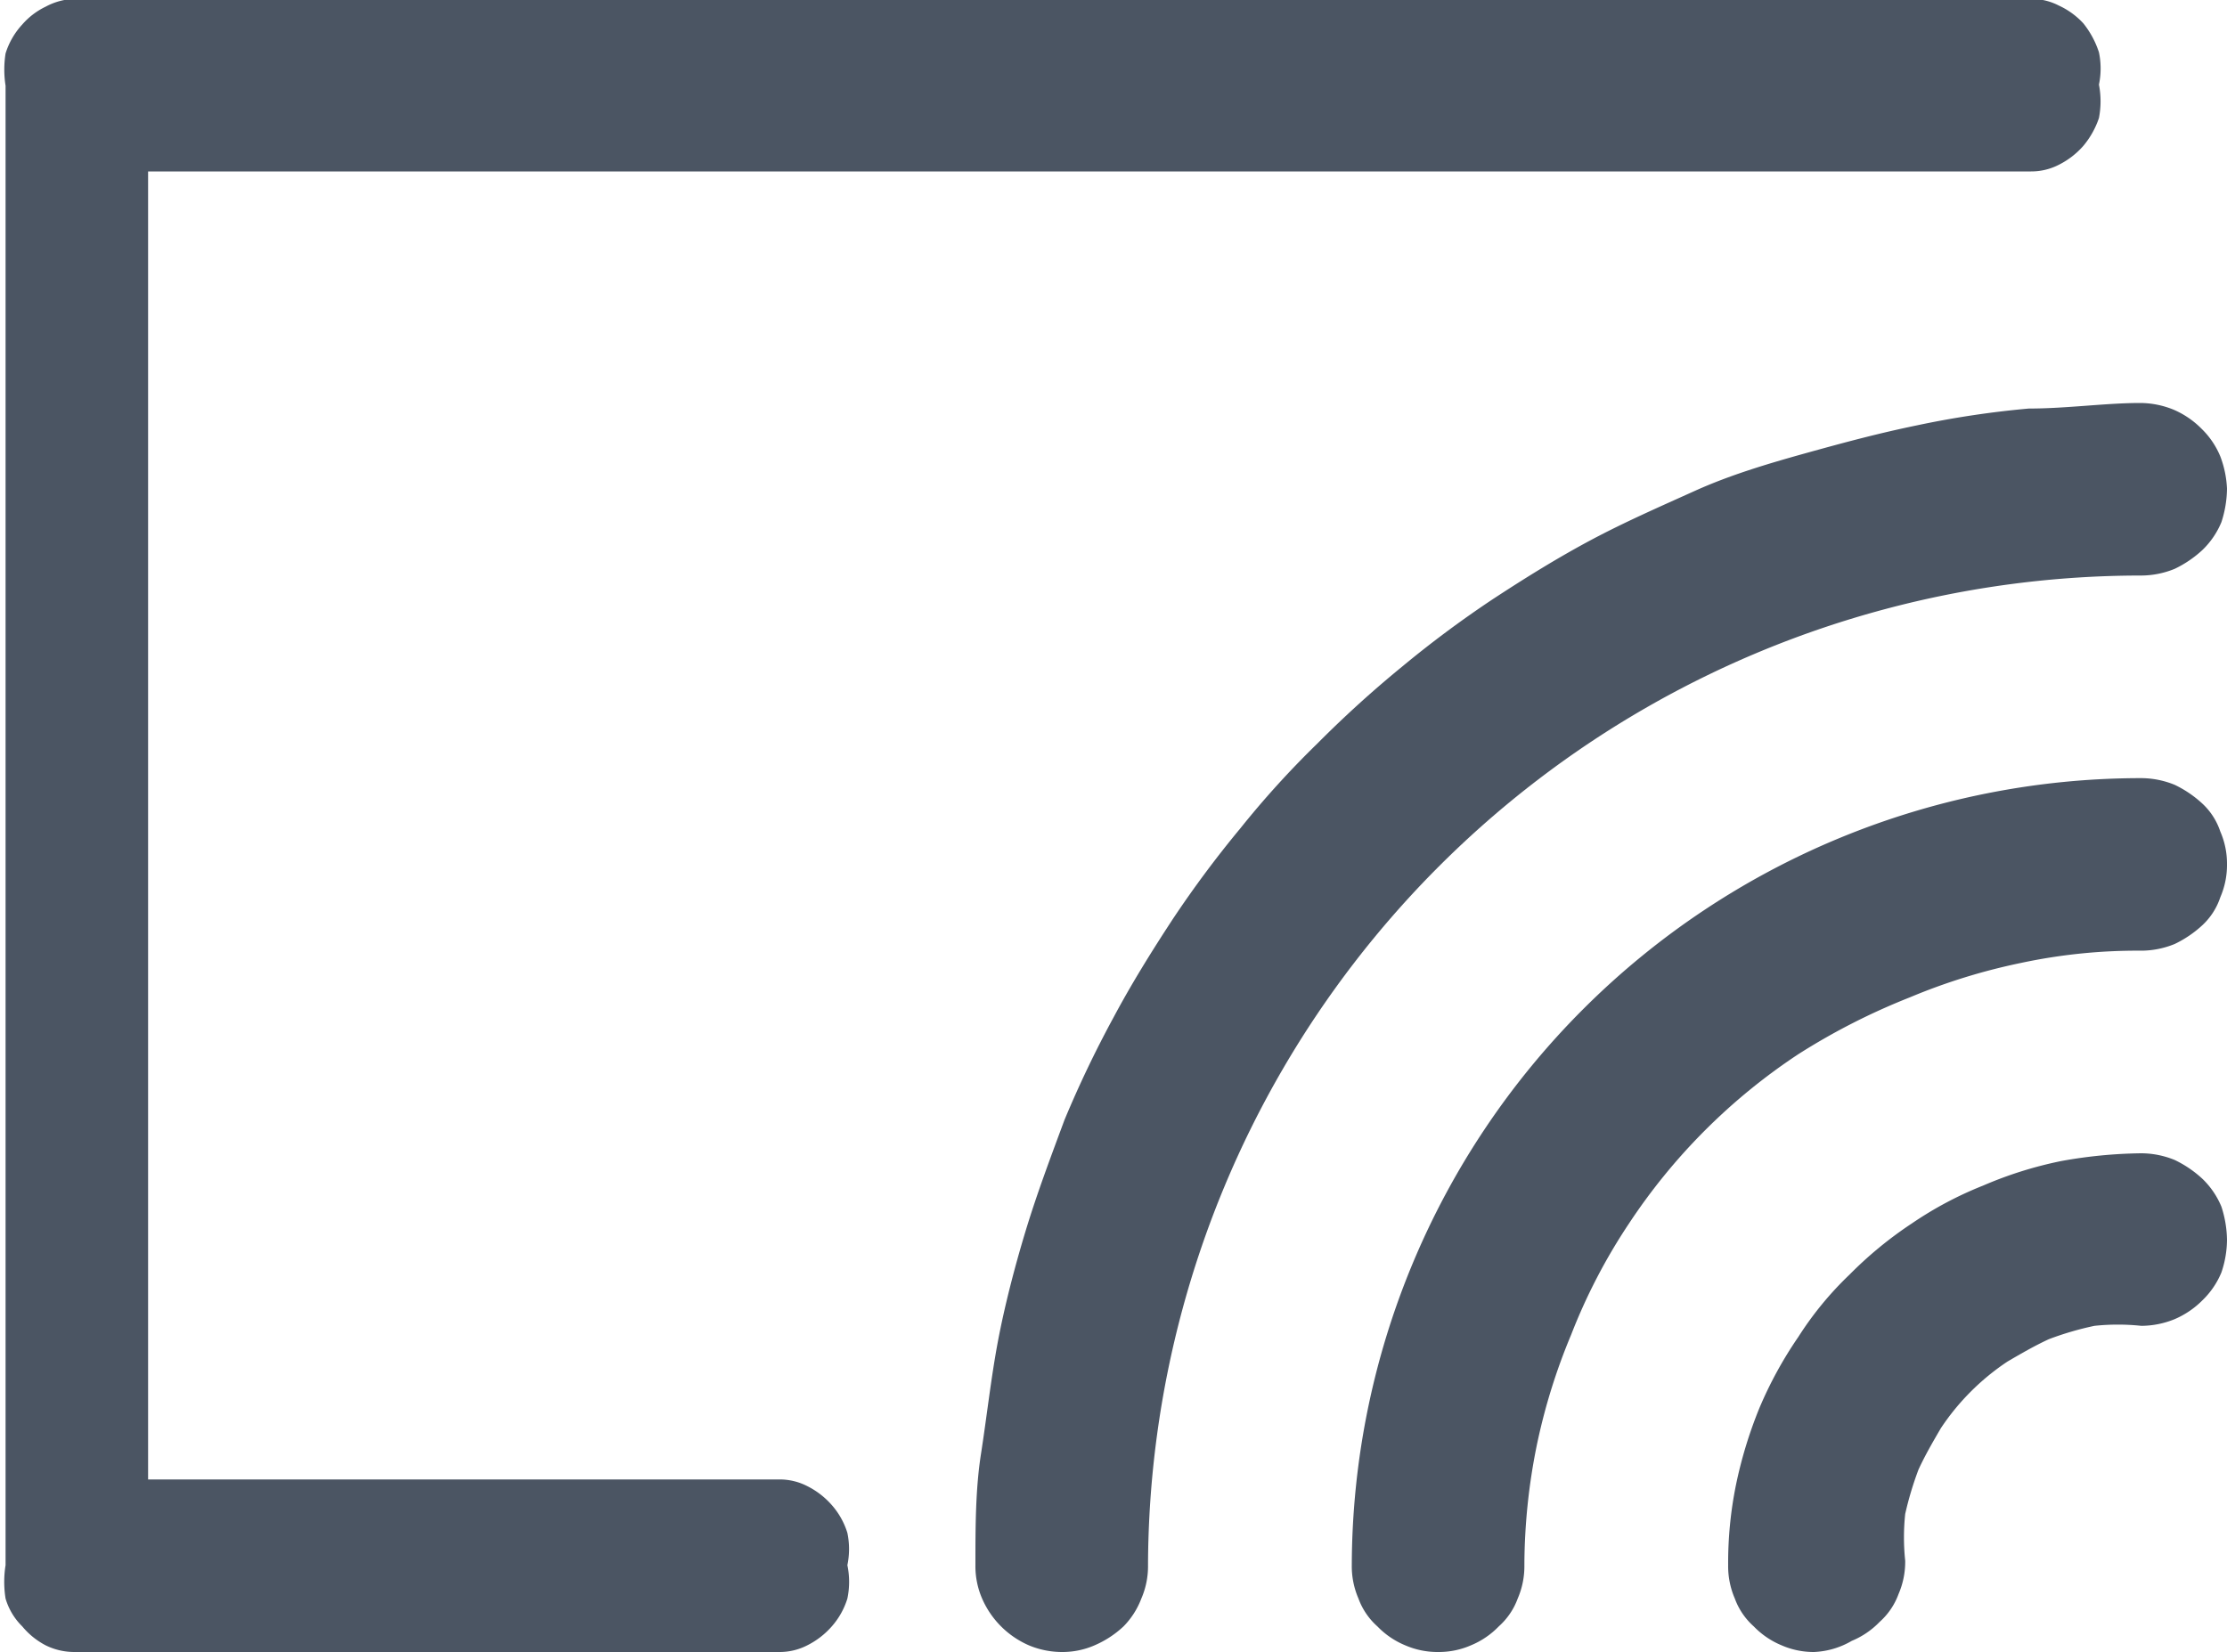
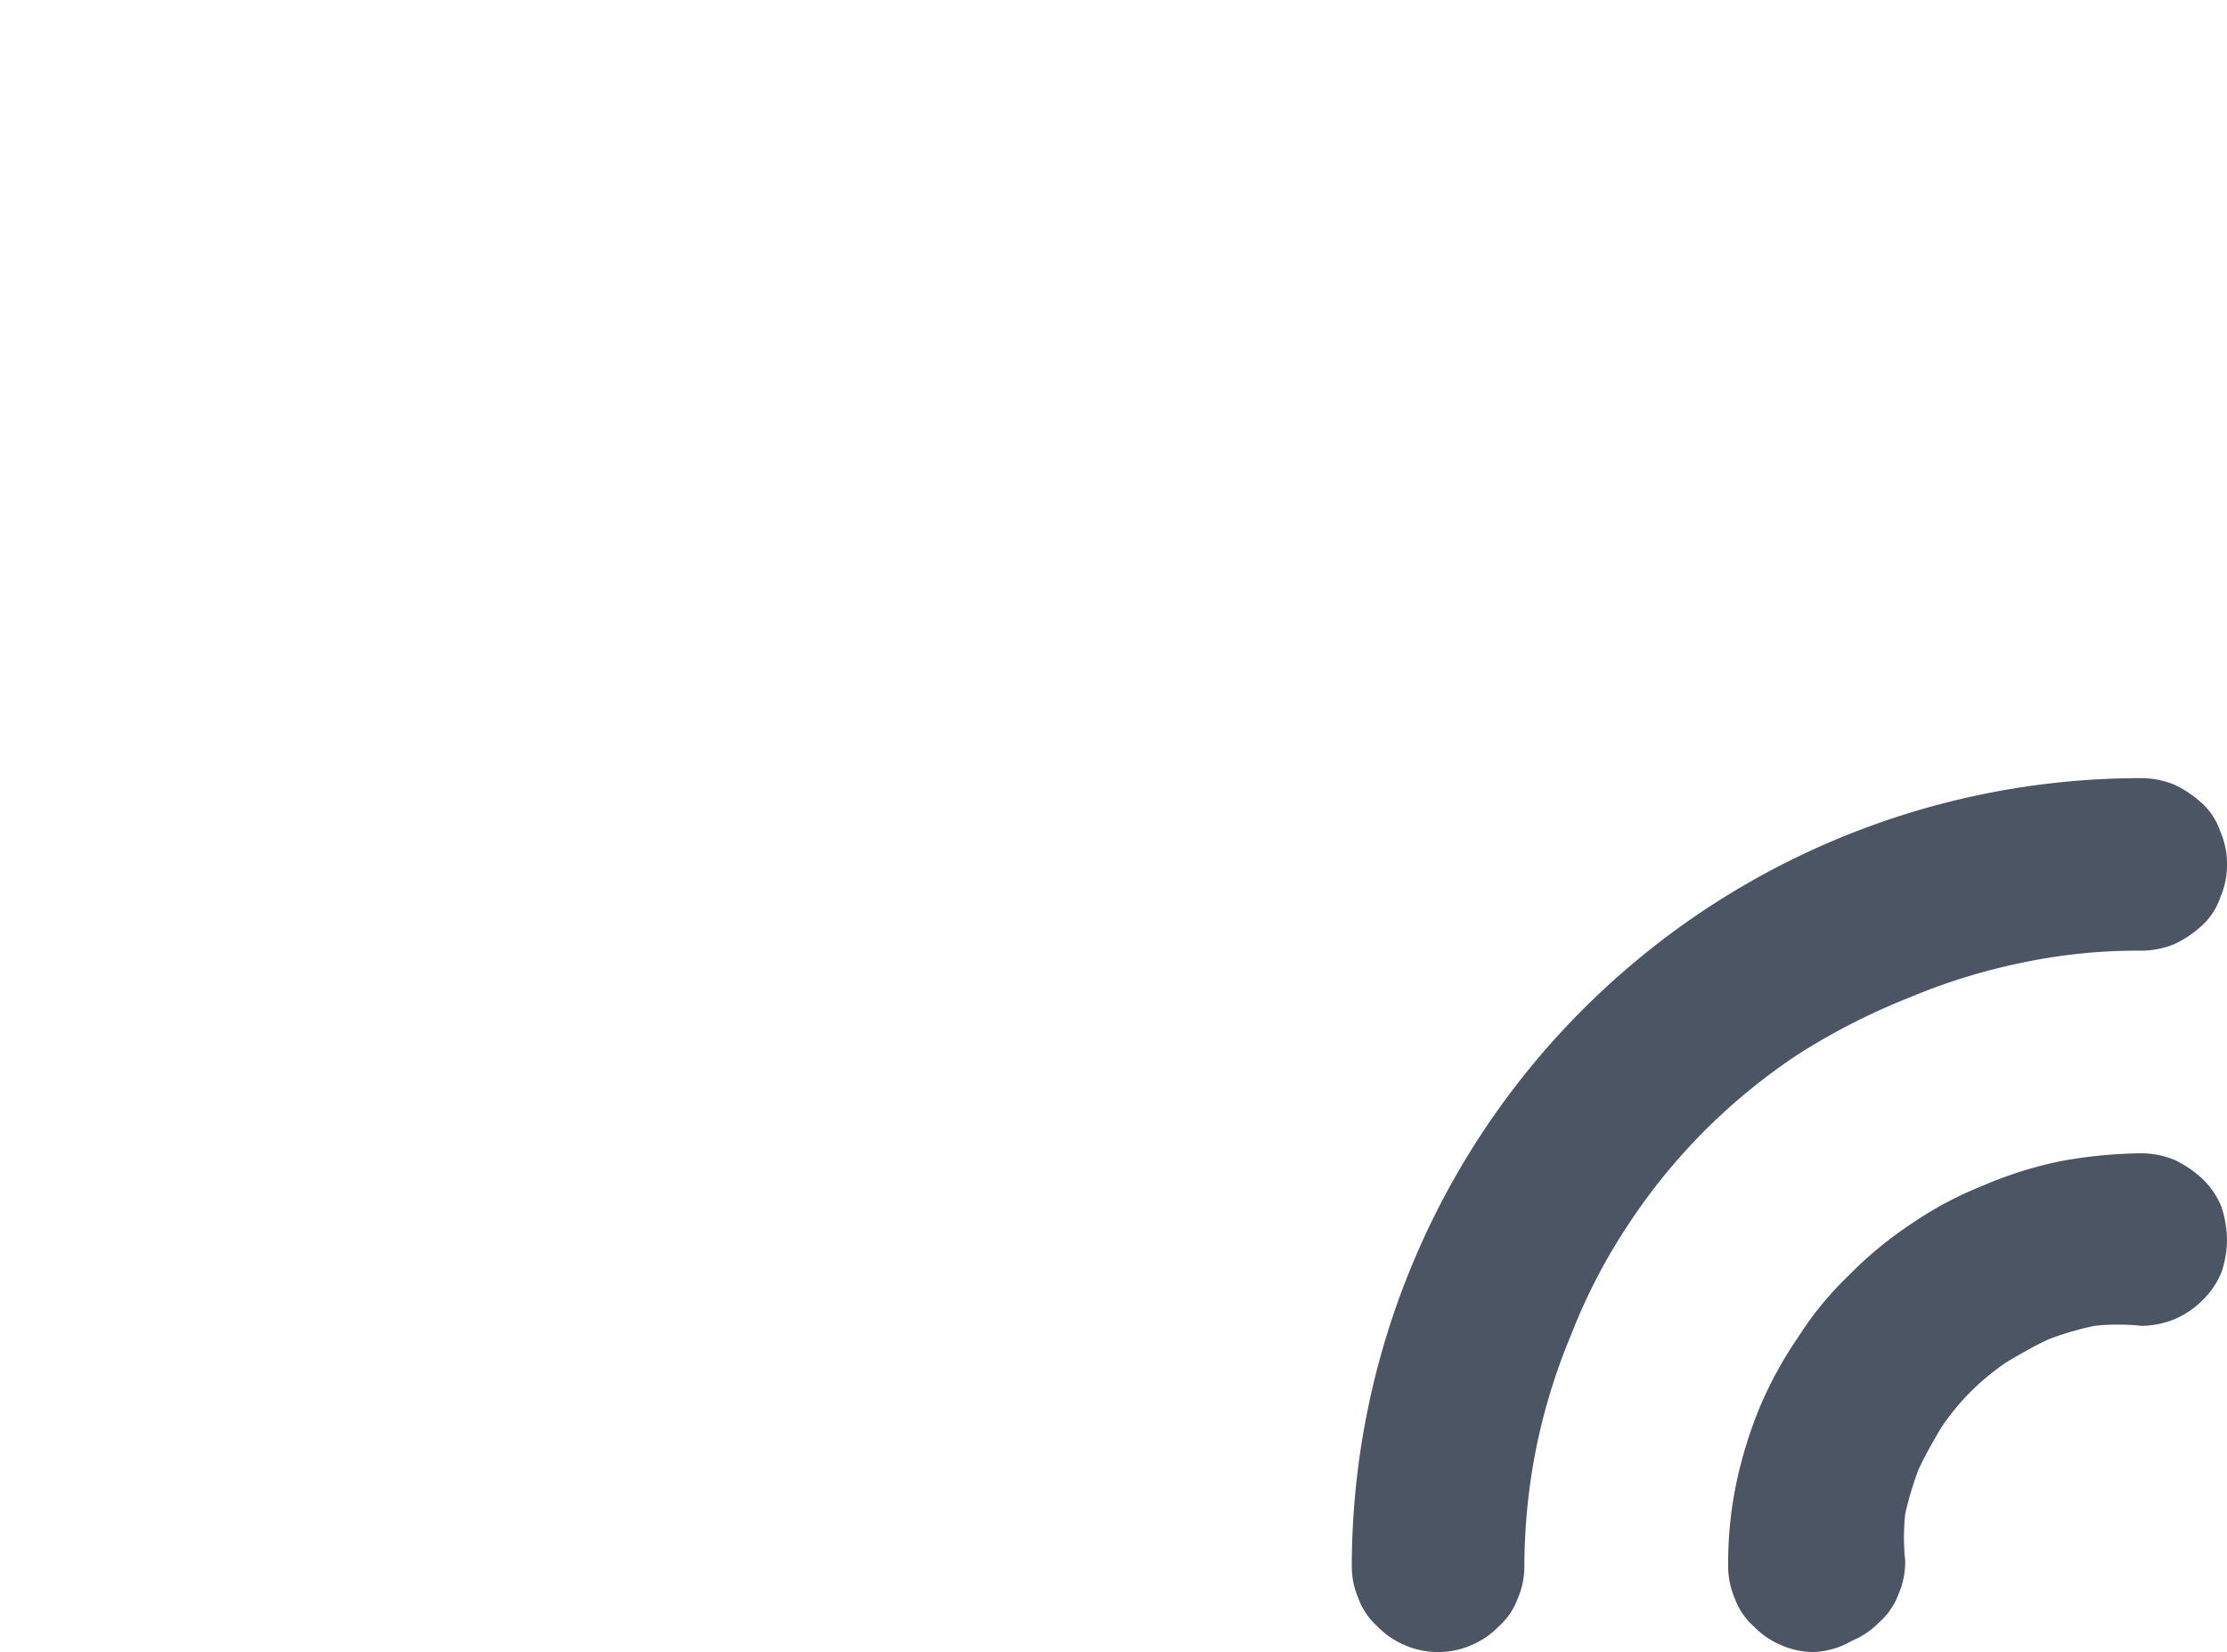
<svg xmlns="http://www.w3.org/2000/svg" viewBox="0 0 20 14.84">
  <defs>
    <style>.cls-1{fill:none;}.cls-2{clip-path:url(#clip-path);}.cls-3{fill:#4b5563;}.cls-4{clip-path:url(#clip-path-2);}.cls-5{clip-path:url(#clip-path-3);}.cls-6{clip-path:url(#clip-path-4);}</style>
    <clipPath id="clip-path" transform="translate(0 -0.01)">
-       <rect class="cls-1" width="18.9" height="14.85" />
-     </clipPath>
+       </clipPath>
    <clipPath id="clip-path-2" transform="translate(0 -0.01)">
      <rect class="cls-1" x="8.72" y="3.63" width="11.28" height="11.22" />
    </clipPath>
    <clipPath id="clip-path-3" transform="translate(0 -0.01)">
      <rect class="cls-1" x="11.9" y="6.81" width="8.1" height="8.04" />
    </clipPath>
    <clipPath id="clip-path-4" transform="translate(0 -0.01)">
      <rect class="cls-1" x="15.44" y="10.35" width="4.56" height="4.5" />
    </clipPath>
  </defs>
  <g id="Layer_2" data-name="Layer 2">
    <g id="Layer_1-2" data-name="Layer 1">
      <g class="cls-2">
-         <path class="cls-3" d="M7,14.85H.67a.58.58,0,0,1-.26-.06.68.68,0,0,1-.21-.17.58.58,0,0,1-.15-.25.94.94,0,0,1,0-.3V.78A.93.93,0,0,1,.05.49.68.68,0,0,1,.2.23.65.65,0,0,1,.41.07.58.58,0,0,1,.67,0H18.24a.54.54,0,0,1,.25.06.69.69,0,0,1,.22.16.82.82,0,0,1,.14.26.71.71,0,0,1,0,.29.79.79,0,0,1,0,.3.77.77,0,0,1-.14.25.72.72,0,0,1-.22.17.54.54,0,0,1-.25.06H1.33V13.3H7a.54.54,0,0,1,.25.06.72.72,0,0,1,.22.17.68.68,0,0,1,.14.25.71.71,0,0,1,0,.29.73.73,0,0,1,0,.3.68.68,0,0,1-.14.25.72.72,0,0,1-.22.17A.54.54,0,0,1,7,14.85Z" transform="translate(0 -0.01)" />
+         <path class="cls-3" d="M7,14.85H.67a.58.58,0,0,1-.26-.06.68.68,0,0,1-.21-.17.58.58,0,0,1-.15-.25.94.94,0,0,1,0-.3V.78A.93.93,0,0,1,.05.49.68.68,0,0,1,.2.23.65.65,0,0,1,.41.07.58.58,0,0,1,.67,0H18.24a.54.54,0,0,1,.25.06.69.69,0,0,1,.22.16.82.82,0,0,1,.14.26.71.71,0,0,1,0,.29.79.79,0,0,1,0,.3.77.77,0,0,1-.14.25.72.72,0,0,1-.22.17.54.54,0,0,1-.25.06V13.3H7a.54.54,0,0,1,.25.06.72.72,0,0,1,.22.17.68.68,0,0,1,.14.25.71.71,0,0,1,0,.29.73.73,0,0,1,0,.3.68.68,0,0,1-.14.25.72.72,0,0,1-.22.17A.54.54,0,0,1,7,14.85Z" transform="translate(0 -0.01)" />
      </g>
      <g class="cls-4">
-         <path class="cls-3" d="M9.54,14.85a.77.77,0,0,1-.3-.06.81.81,0,0,1-.42-.42.73.73,0,0,1-.06-.3c0-.34,0-.68.05-1s.09-.68.15-1,.15-.67.25-1,.22-.65.35-1A9.9,9.9,0,0,1,10,9.15c.16-.3.34-.59.53-.88a9.68,9.68,0,0,1,.61-.82,8.3,8.3,0,0,1,.69-.76A10,10,0,0,1,12.59,6a9.68,9.68,0,0,1,.82-.61c.29-.19.58-.37.88-.53s.62-.3.93-.44.64-.24,1-.34.66-.18,1-.25a8.48,8.48,0,0,1,1-.15c.34,0,.69-.05,1-.05a.8.8,0,0,1,.3.06.79.79,0,0,1,.25.17.74.74,0,0,1,.17.25A.93.93,0,0,1,20,4.4a1,1,0,0,1-.05.3.74.74,0,0,1-.17.25,1,1,0,0,1-.25.17.8.8,0,0,1-.3.06,8.92,8.92,0,0,0-8.92,8.89.73.73,0,0,1-.06.3.72.72,0,0,1-.16.25.9.9,0,0,1-.26.17A.72.72,0,0,1,9.54,14.85Z" transform="translate(0 -0.01)" />
-       </g>
+         </g>
      <g class="cls-5">
        <path class="cls-3" d="M12.92,14.85a.73.73,0,0,1-.3-.06.74.74,0,0,1-.25-.17.62.62,0,0,1-.17-.25.73.73,0,0,1-.06-.3A7.09,7.09,0,0,1,19.23,7a.8.8,0,0,1,.3.06,1,1,0,0,1,.25.17.6.6,0,0,1,.16.25.72.72,0,0,1,.06.29.73.73,0,0,1-.06.3.6.6,0,0,1-.16.25,1,1,0,0,1-.25.17.8.8,0,0,1-.3.06,5,5,0,0,0-1.08.11,5.41,5.41,0,0,0-1,.31,5.89,5.89,0,0,0-1,.51A5.36,5.36,0,0,0,14.63,11a5.17,5.17,0,0,0-.52,1,5.41,5.41,0,0,0-.31,1,5.47,5.47,0,0,0-.11,1.07.73.73,0,0,1-.06.3.62.62,0,0,1-.17.25.74.74,0,0,1-.25.17A.72.72,0,0,1,12.92,14.85Z" transform="translate(0 -0.01)" />
      </g>
      <g class="cls-6">
        <path class="cls-3" d="M16.29,14.85a.72.72,0,0,1-.29-.06.74.74,0,0,1-.25-.17.62.62,0,0,1-.17-.25.73.73,0,0,1-.06-.3,3.51,3.51,0,0,1,.07-.72,3.94,3.94,0,0,1,.21-.69,3.59,3.59,0,0,1,.35-.64,3,3,0,0,1,.46-.56,3.51,3.51,0,0,1,.56-.46,3.28,3.28,0,0,1,.64-.34,3.55,3.55,0,0,1,.7-.22,4.28,4.28,0,0,1,.72-.07.8.8,0,0,1,.3.06,1,1,0,0,1,.25.17.74.74,0,0,1,.17.25,1,1,0,0,1,.05.3.93.93,0,0,1-.05.29.74.74,0,0,1-.17.25.79.79,0,0,1-.25.17.8.8,0,0,1-.3.06,2,2,0,0,0-.42,0,2.77,2.77,0,0,0-.41.12c-.13.06-.25.13-.37.2a2.14,2.14,0,0,0-.6.6c-.07.12-.14.24-.2.37a3,3,0,0,0-.12.4,2,2,0,0,0,0,.42.73.73,0,0,1-.06.3.62.62,0,0,1-.17.25.74.74,0,0,1-.25.17A.73.73,0,0,1,16.29,14.85Z" transform="translate(0 -0.01)" />
      </g>
    </g>
  </g>
</svg>